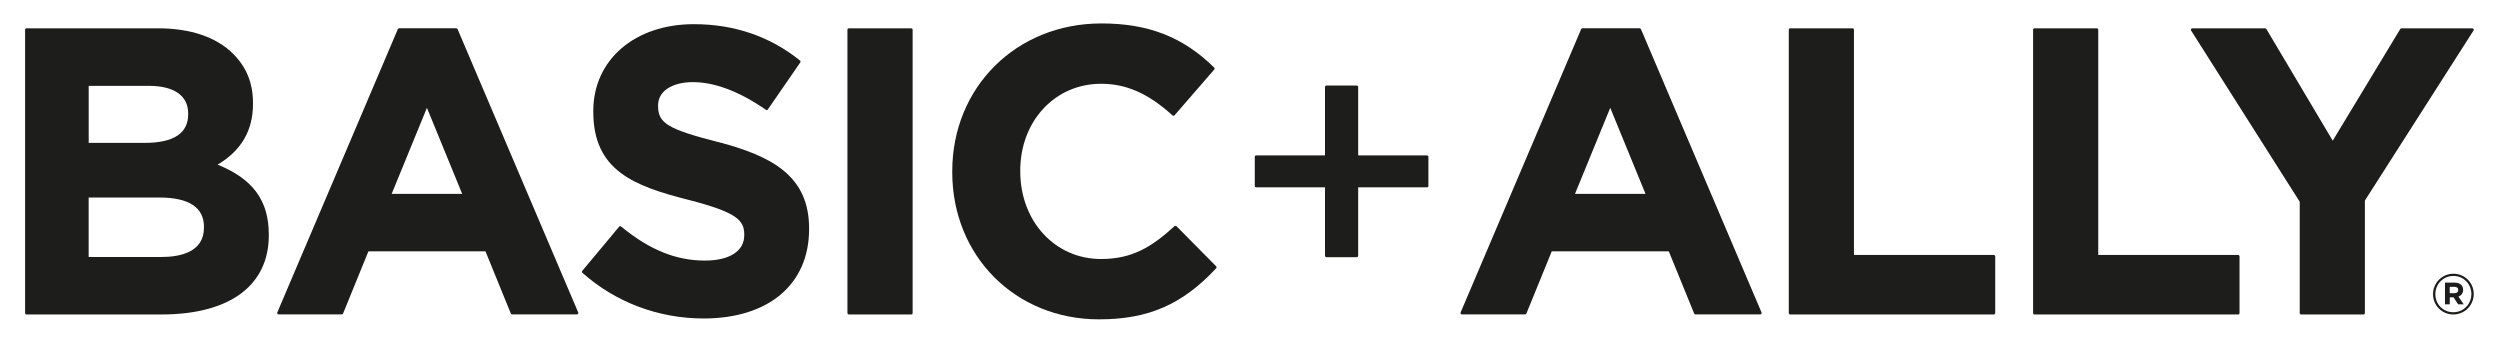
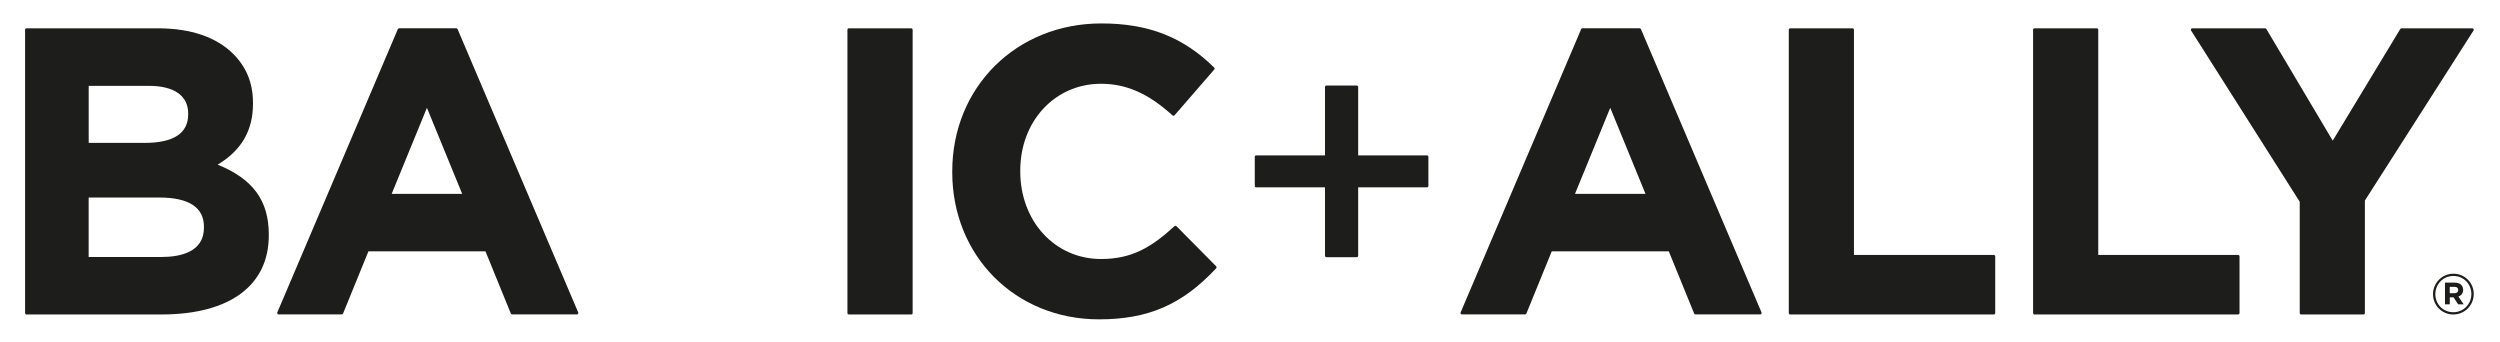
<svg xmlns="http://www.w3.org/2000/svg" id="Layer_1" viewBox="0 0 544 74.45">
  <defs>
    <style>.cls-1{fill:#1d1d1b;stroke-width:0px;}</style>
  </defs>
  <path class="cls-1" d="m47.35,35.83c5.18-3.09,7.7-7.43,7.7-13.24v-.18c0-4.3-1.41-7.8-4.32-10.7-3.63-3.63-9.28-5.55-16.34-5.55H5.77c-.17,0-.31.14-.31.31v61.65c0,.17.14.31.31.31h29.33c14.86,0,23.39-6.28,23.39-17.22v-.18c0-7.38-3.44-12.09-11.13-15.2Zm-28.06,7.15h15.36c6.45,0,9.73,2.15,9.73,6.38v.18c0,5.27-5.05,6.38-9.29,6.38h-15.8v-12.94Zm21.66-18.1c0,4.12-3.18,6.21-9.46,6.21h-12.19v-12.41h13.07c5.53,0,8.58,2.14,8.58,6.03v.18Z" />
  <path class="cls-1" d="m99.57,6.34c-.05-.11-.16-.19-.29-.19h-12.42c-.12,0-.24.07-.29.19l-26.23,61.65c-.04.1-.03.21.03.29s.15.14.26.14h13.73c.13,0,.24-.08.29-.19l5.52-13.54h25.47l5.52,13.54c.05.12.16.19.29.19h14.08c.1,0,.2-.05.26-.14s.07-.2.03-.29L99.57,6.34Zm1,35.84h-15.34l7.67-18.72,7.67,18.72Z" />
-   <path class="cls-1" d="m156.26,30.91c-10.87-2.78-13.06-4.1-13.06-7.8v-.18c0-3.07,2.99-5.06,7.61-5.06s10.01,1.97,15.85,6.02c.07.05.15.07.23.05.08-.01.15-.06.2-.13l7.05-10.22c.09-.13.07-.32-.06-.42-6.53-5.25-14.3-7.91-23.09-7.91-12.89,0-21.89,7.77-21.89,18.89v.18c0,12.85,8.96,16.16,20.67,19.15,10.49,2.69,12.18,4.42,12.18,7.54v.18c0,3.44-3.21,5.5-8.58,5.5-6.29,0-12.08-2.36-18.21-7.41-.13-.11-.33-.09-.44.04l-8.01,9.6c-.11.13-.09.32.03.43,7.18,6.41,16.54,9.94,26.37,9.94,14.15,0,22.95-7.44,22.95-19.42v-.18c0-11.32-7.91-15.7-19.79-18.8Z" />
  <rect class="cls-1" x="184.4" y="6.16" width="14.19" height="62.27" rx=".31" ry=".31" />
  <path class="cls-1" d="m256,49.23c-.12-.12-.31-.12-.43-.01-4.97,4.52-9.18,7.14-15.99,7.14-10.01,0-17.57-8.2-17.57-19.06v-.18c0-10.77,7.55-18.89,17.57-18.89,5.52,0,10.31,2.12,15.56,6.88.06.06.14.09.23.08.08,0,.16-.04.22-.11l8.63-9.95c.11-.12.1-.31-.02-.43-6.74-6.64-14.31-9.6-24.53-9.6-18.5,0-32.46,13.84-32.46,32.19v.18c0,18.25,13.73,32.02,31.93,32.02,10.74,0,18.13-3.22,25.5-11.11.11-.12.11-.31,0-.43l-8.63-8.72Z" />
  <path class="cls-1" d="m310.51,33.81h-14.97v-14.88c0-.17-.14-.31-.31-.31h-6.6c-.17,0-.31.14-.31.31v14.88h-14.97c-.17,0-.31.14-.31.31v6.34c0,.17.14.31.31.31h14.97v14.88c0,.17.14.31.31.31h6.6c.17,0,.31-.14.31-.31v-14.88h14.97c.17,0,.31-.14.31-.31v-6.34c0-.17-.14-.31-.31-.31Z" />
  <path class="cls-1" d="m357.06,6.34c-.05-.11-.16-.19-.29-.19h-12.42c-.12,0-.24.07-.29.19l-26.23,61.65c-.04.1-.03.21.03.29s.15.14.26.14h13.73c.13,0,.24-.08.29-.19l5.52-13.54h25.47l5.52,13.54c.05.12.16.19.29.19h14.08c.1,0,.2-.05.26-.14s.07-.2.03-.29l-26.24-61.65Zm1,35.84h-15.34l7.67-18.72,7.67,18.72Z" />
  <path class="cls-1" d="m433.84,55.47h-30.42V6.47c0-.17-.14-.31-.31-.31h-13.56c-.17,0-.31.14-.31.31v61.65c0,.17.14.31.31.31h44.3c.17,0,.31-.14.31-.31v-12.33c0-.17-.14-.31-.31-.31Z" />
  <path class="cls-1" d="m487,55.47h-30.42V6.47c0-.17-.14-.31-.31-.31h-13.56c-.17,0-.31.14-.31.31v61.65c0,.17.14.31.31.31h44.3c.17,0,.31-.14.31-.31v-12.33c0-.17-.14-.31-.31-.31Z" />
  <path class="cls-1" d="m538.25,6.32c-.05-.1-.16-.16-.27-.16h-15.41c-.11,0-.21.06-.27.15l-14.7,24.3-14.44-24.3c-.06-.09-.16-.15-.27-.15h-15.85c-.11,0-.22.06-.27.16s-.05.22.01.32l23.64,37.26v24.22c0,.17.14.31.31.31h13.56c.17,0,.31-.14.31-.31v-24.48l23.64-37c.06-.1.07-.22.01-.32Z" />
  <path class="cls-1" d="m533.84,68.43c-2.49,0-4.42-2-4.42-4.42s1.96-4.45,4.45-4.45,4.42,2,4.42,4.42-1.96,4.45-4.45,4.45Zm.02-8.38c-2.24,0-3.93,1.78-3.93,3.96s1.68,3.93,3.91,3.93,3.93-1.78,3.93-3.96-1.68-3.93-3.91-3.93Zm1.09,4.48l1.15,1.69h-1.21l-1-1.52h-.82v1.52h-1.04v-4.72h2.1c1.13,0,1.85.58,1.85,1.56,0,.77-.42,1.25-1.02,1.47Zm-.87-2.11h-1.02v1.38h1.04c.53,0,.81-.28.81-.69,0-.47-.32-.7-.83-.7Z" />
</svg>